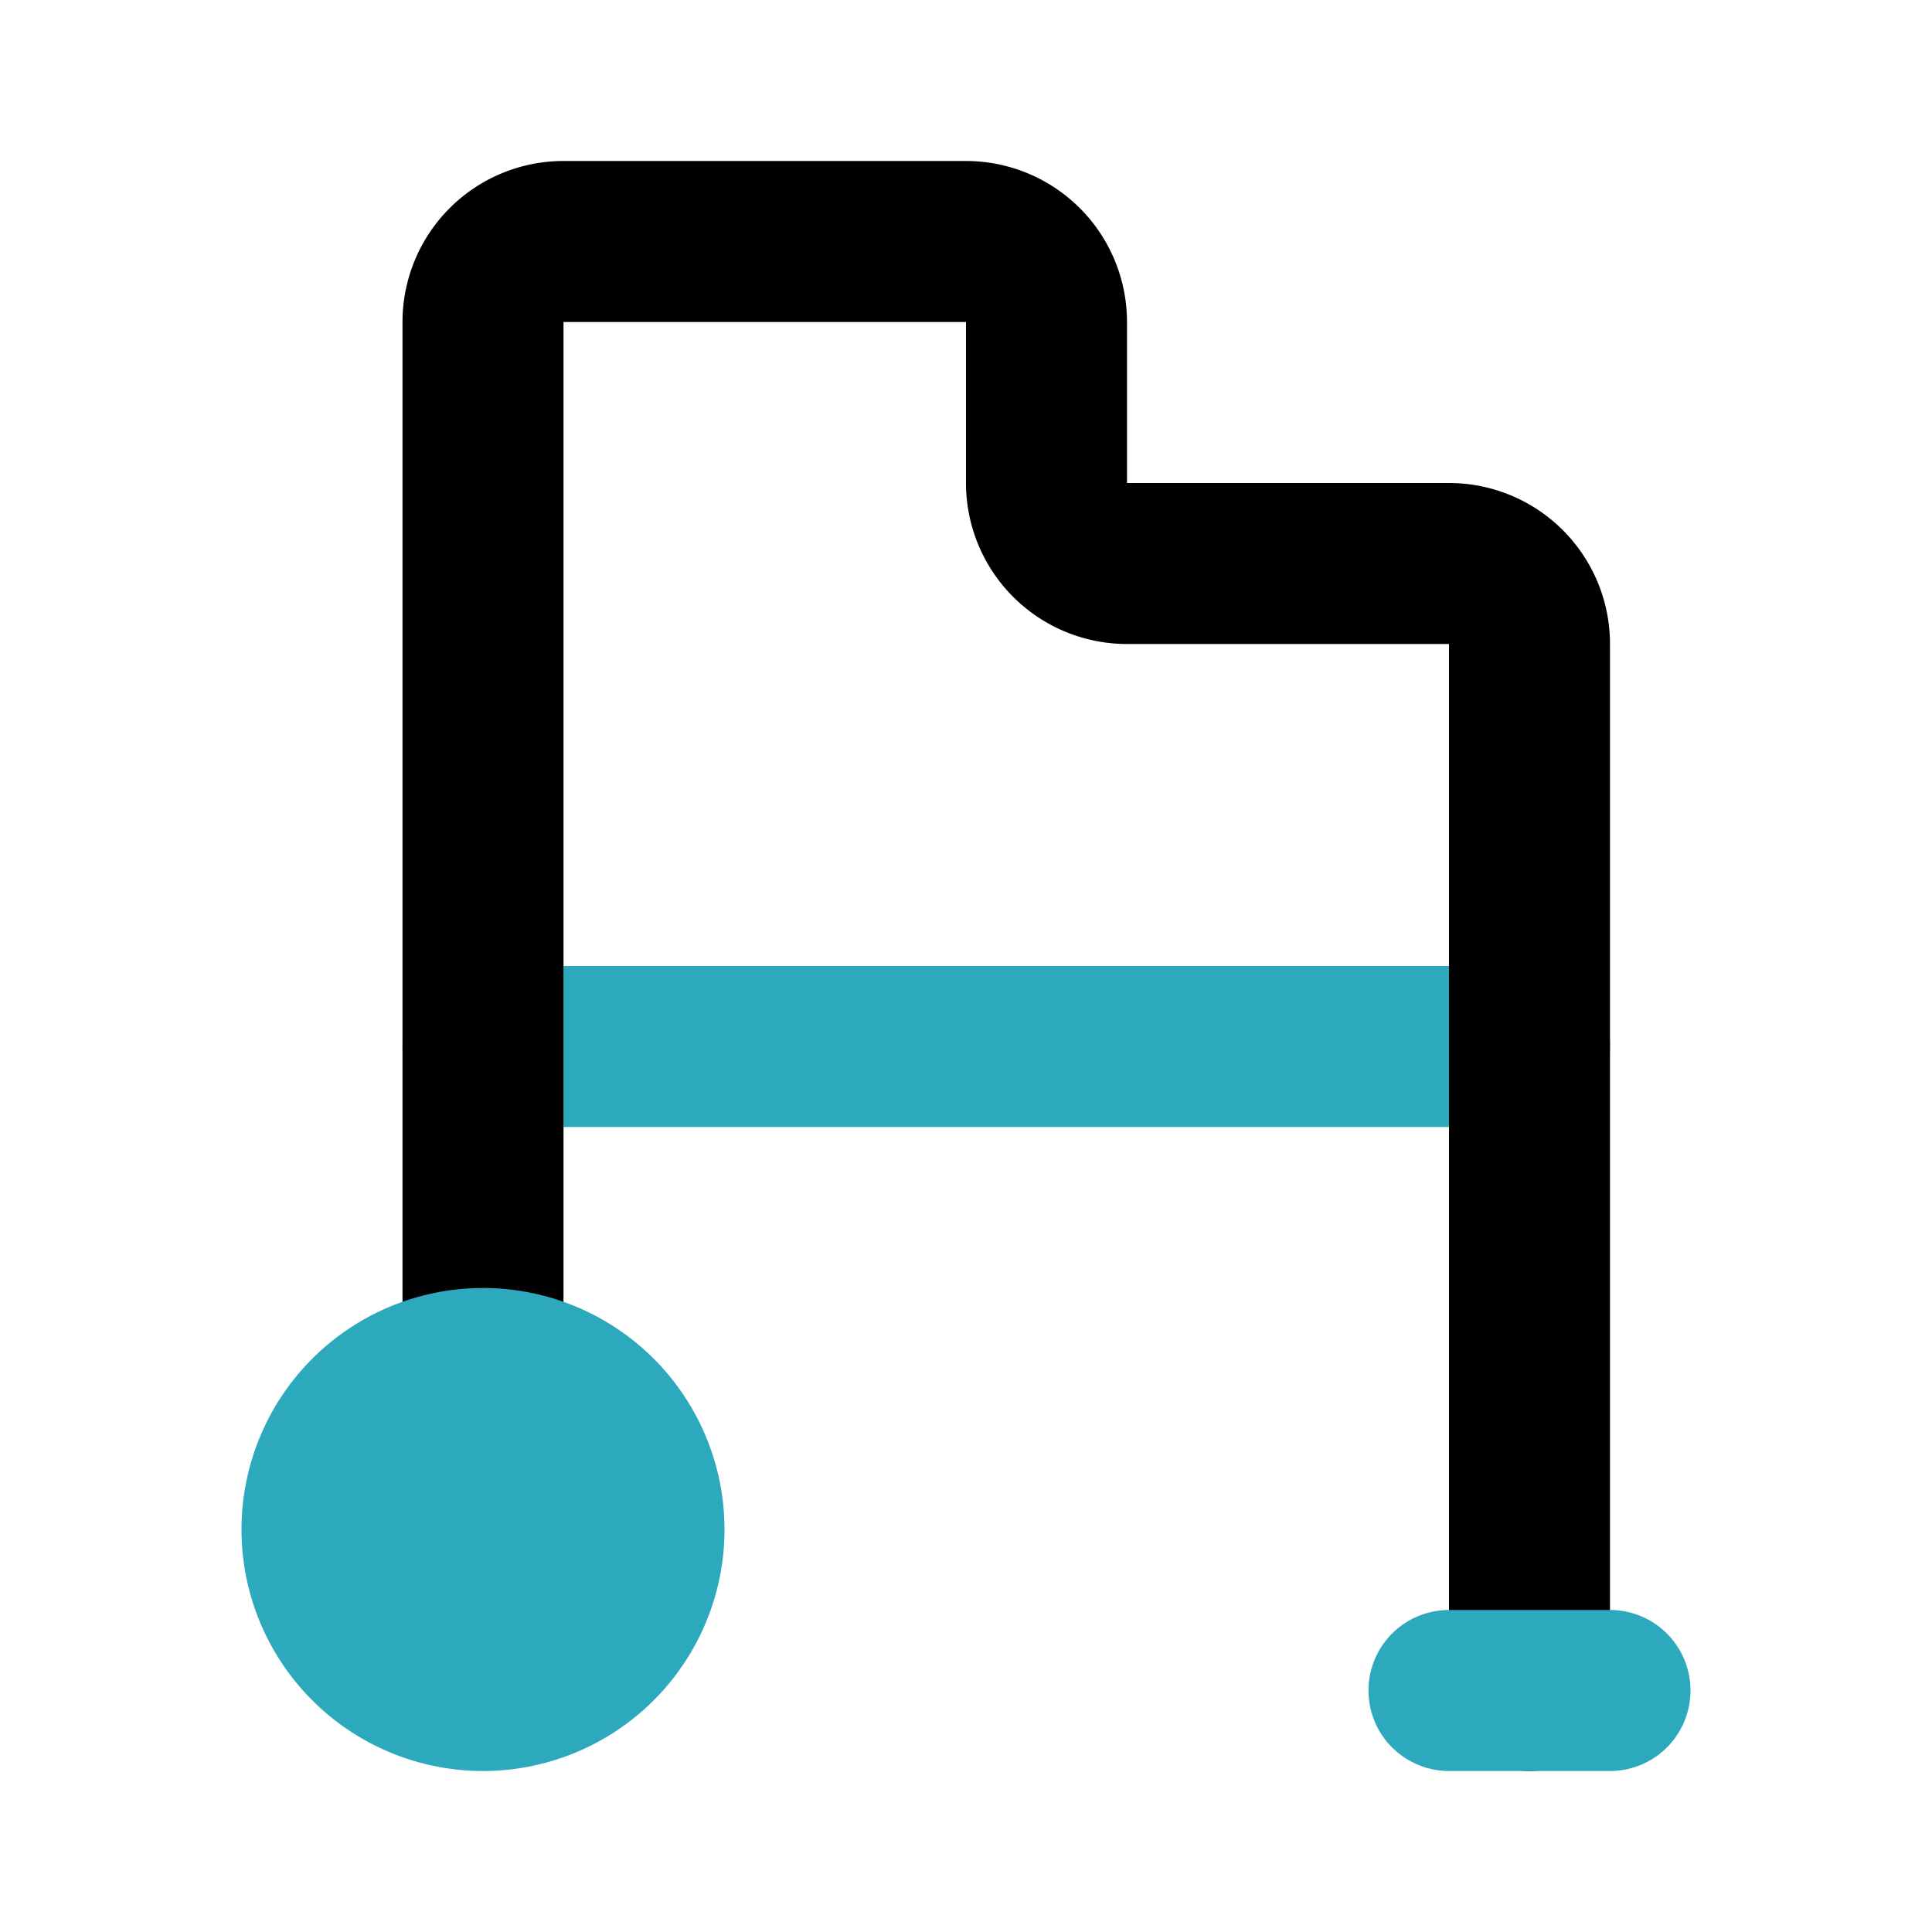
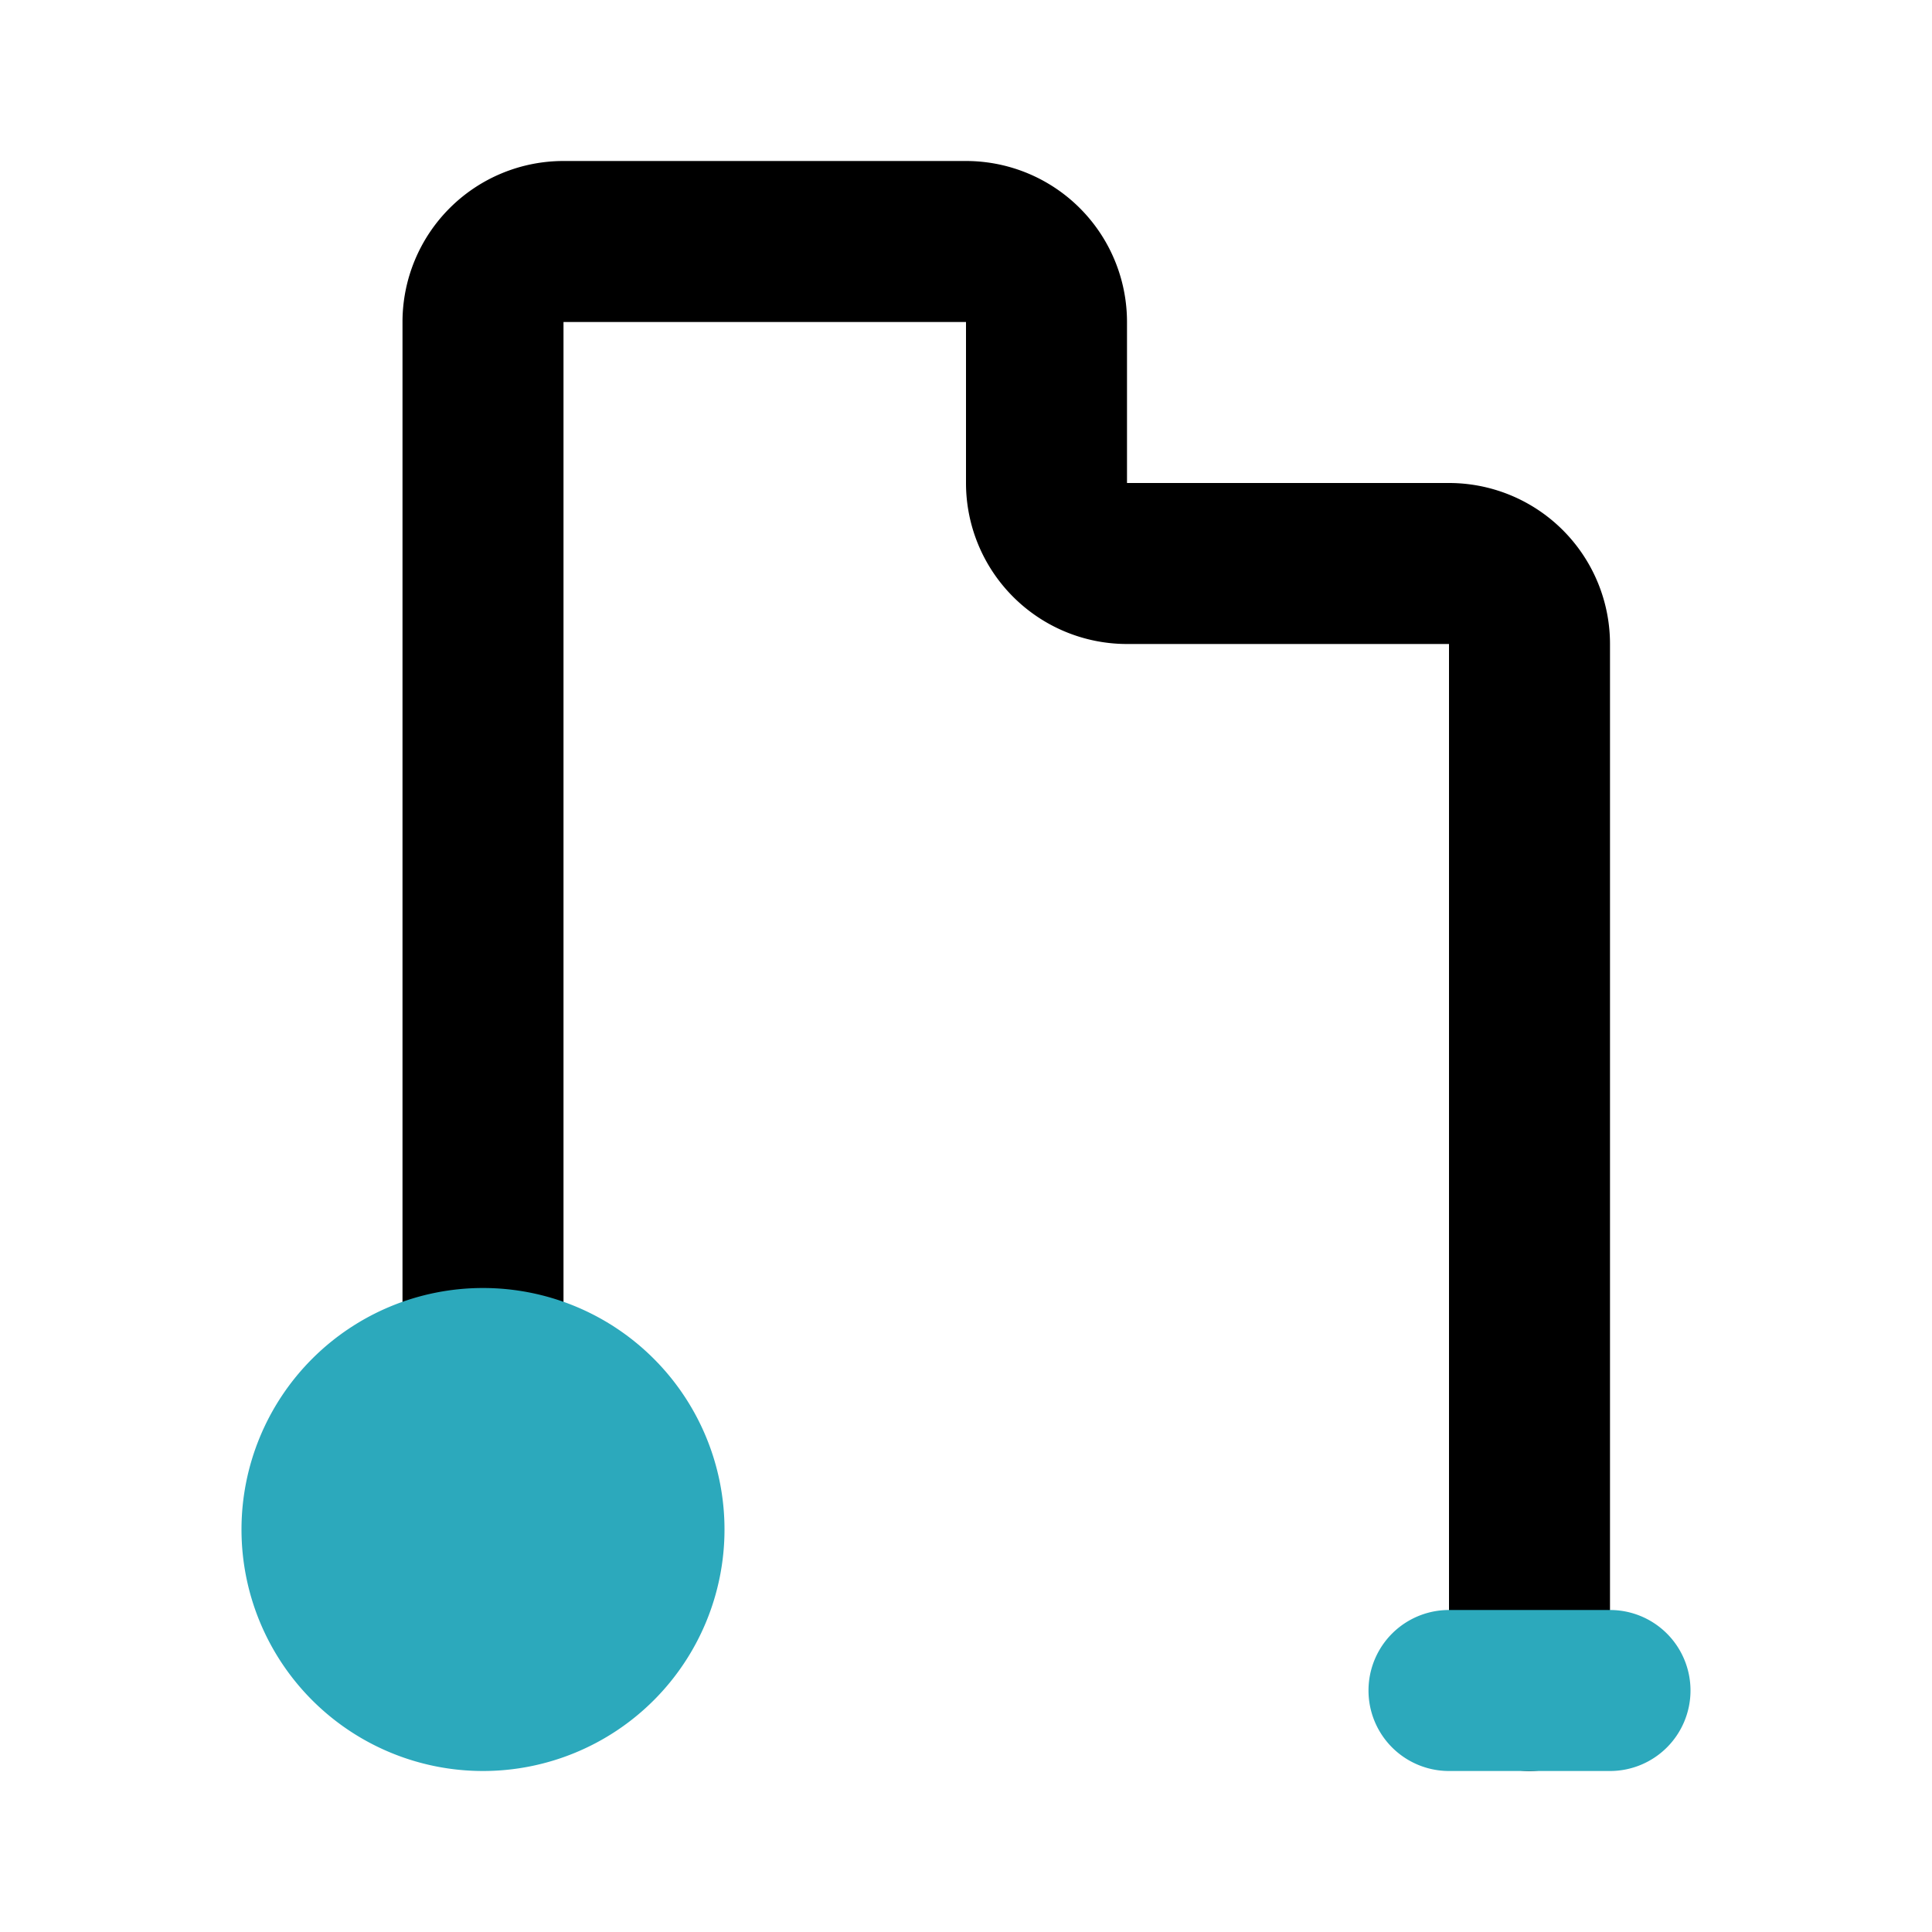
<svg xmlns="http://www.w3.org/2000/svg" fill="#000000" width="800px" height="800px" viewBox="0 0 24 24" id="walker-left-1" data-name="Flat Color" class="icon flat-color">
-   <path id="secondary" d="M19,14H6a1,1,0,0,1,0-2H19a1,1,0,0,1,0,2Z" style="fill: rgb(44, 169, 188);" />
  <path id="primary" d="M19,22a1,1,0,0,1-1-1V8H14a2,2,0,0,1-2-2V4H7V17a1,1,0,0,1-2,0V4A2,2,0,0,1,7,2h5a2,2,0,0,1,2,2V6h4a2,2,0,0,1,2,2V21A1,1,0,0,1,19,22Z" style="fill: rgb(0, 0, 0);" />
  <path id="secondary-2" data-name="secondary" d="M21,21a1,1,0,0,1-1,1H18a1,1,0,0,1,0-2h2A1,1,0,0,1,21,21ZM6,16a3,3,0,1,0,3,3A3,3,0,0,0,6,16Z" style="fill: rgb(44, 169, 188);" />
</svg>